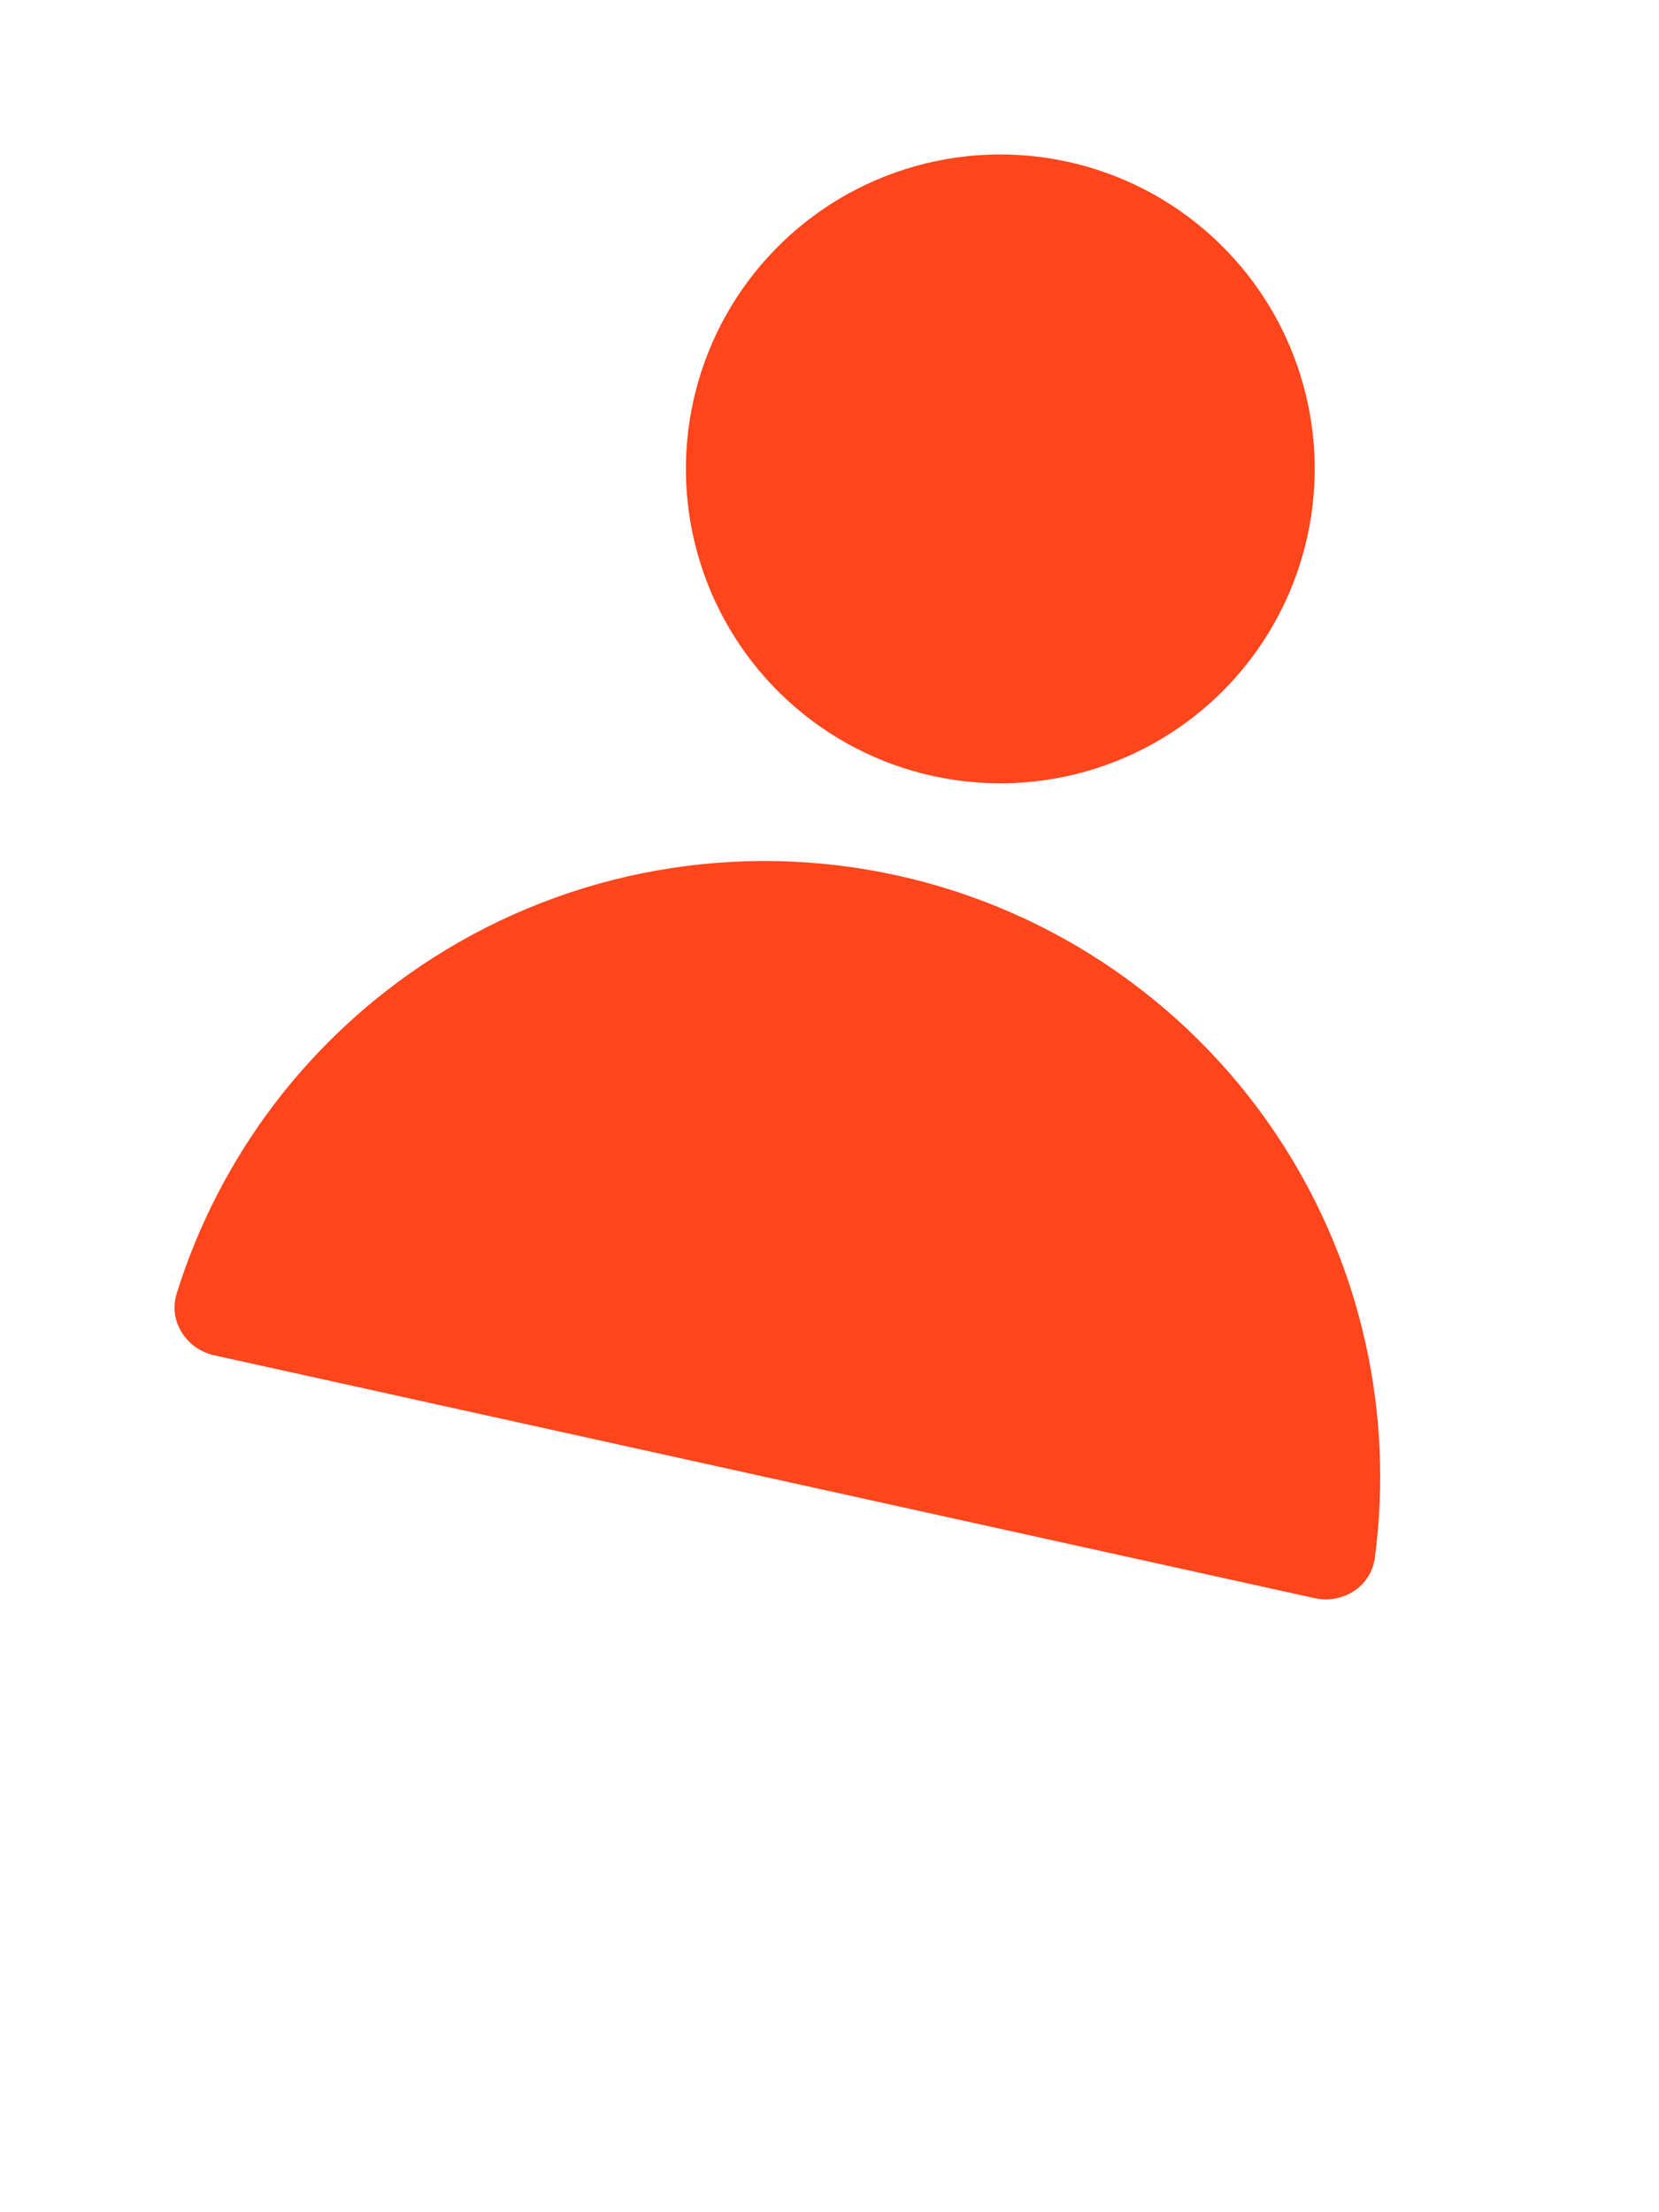
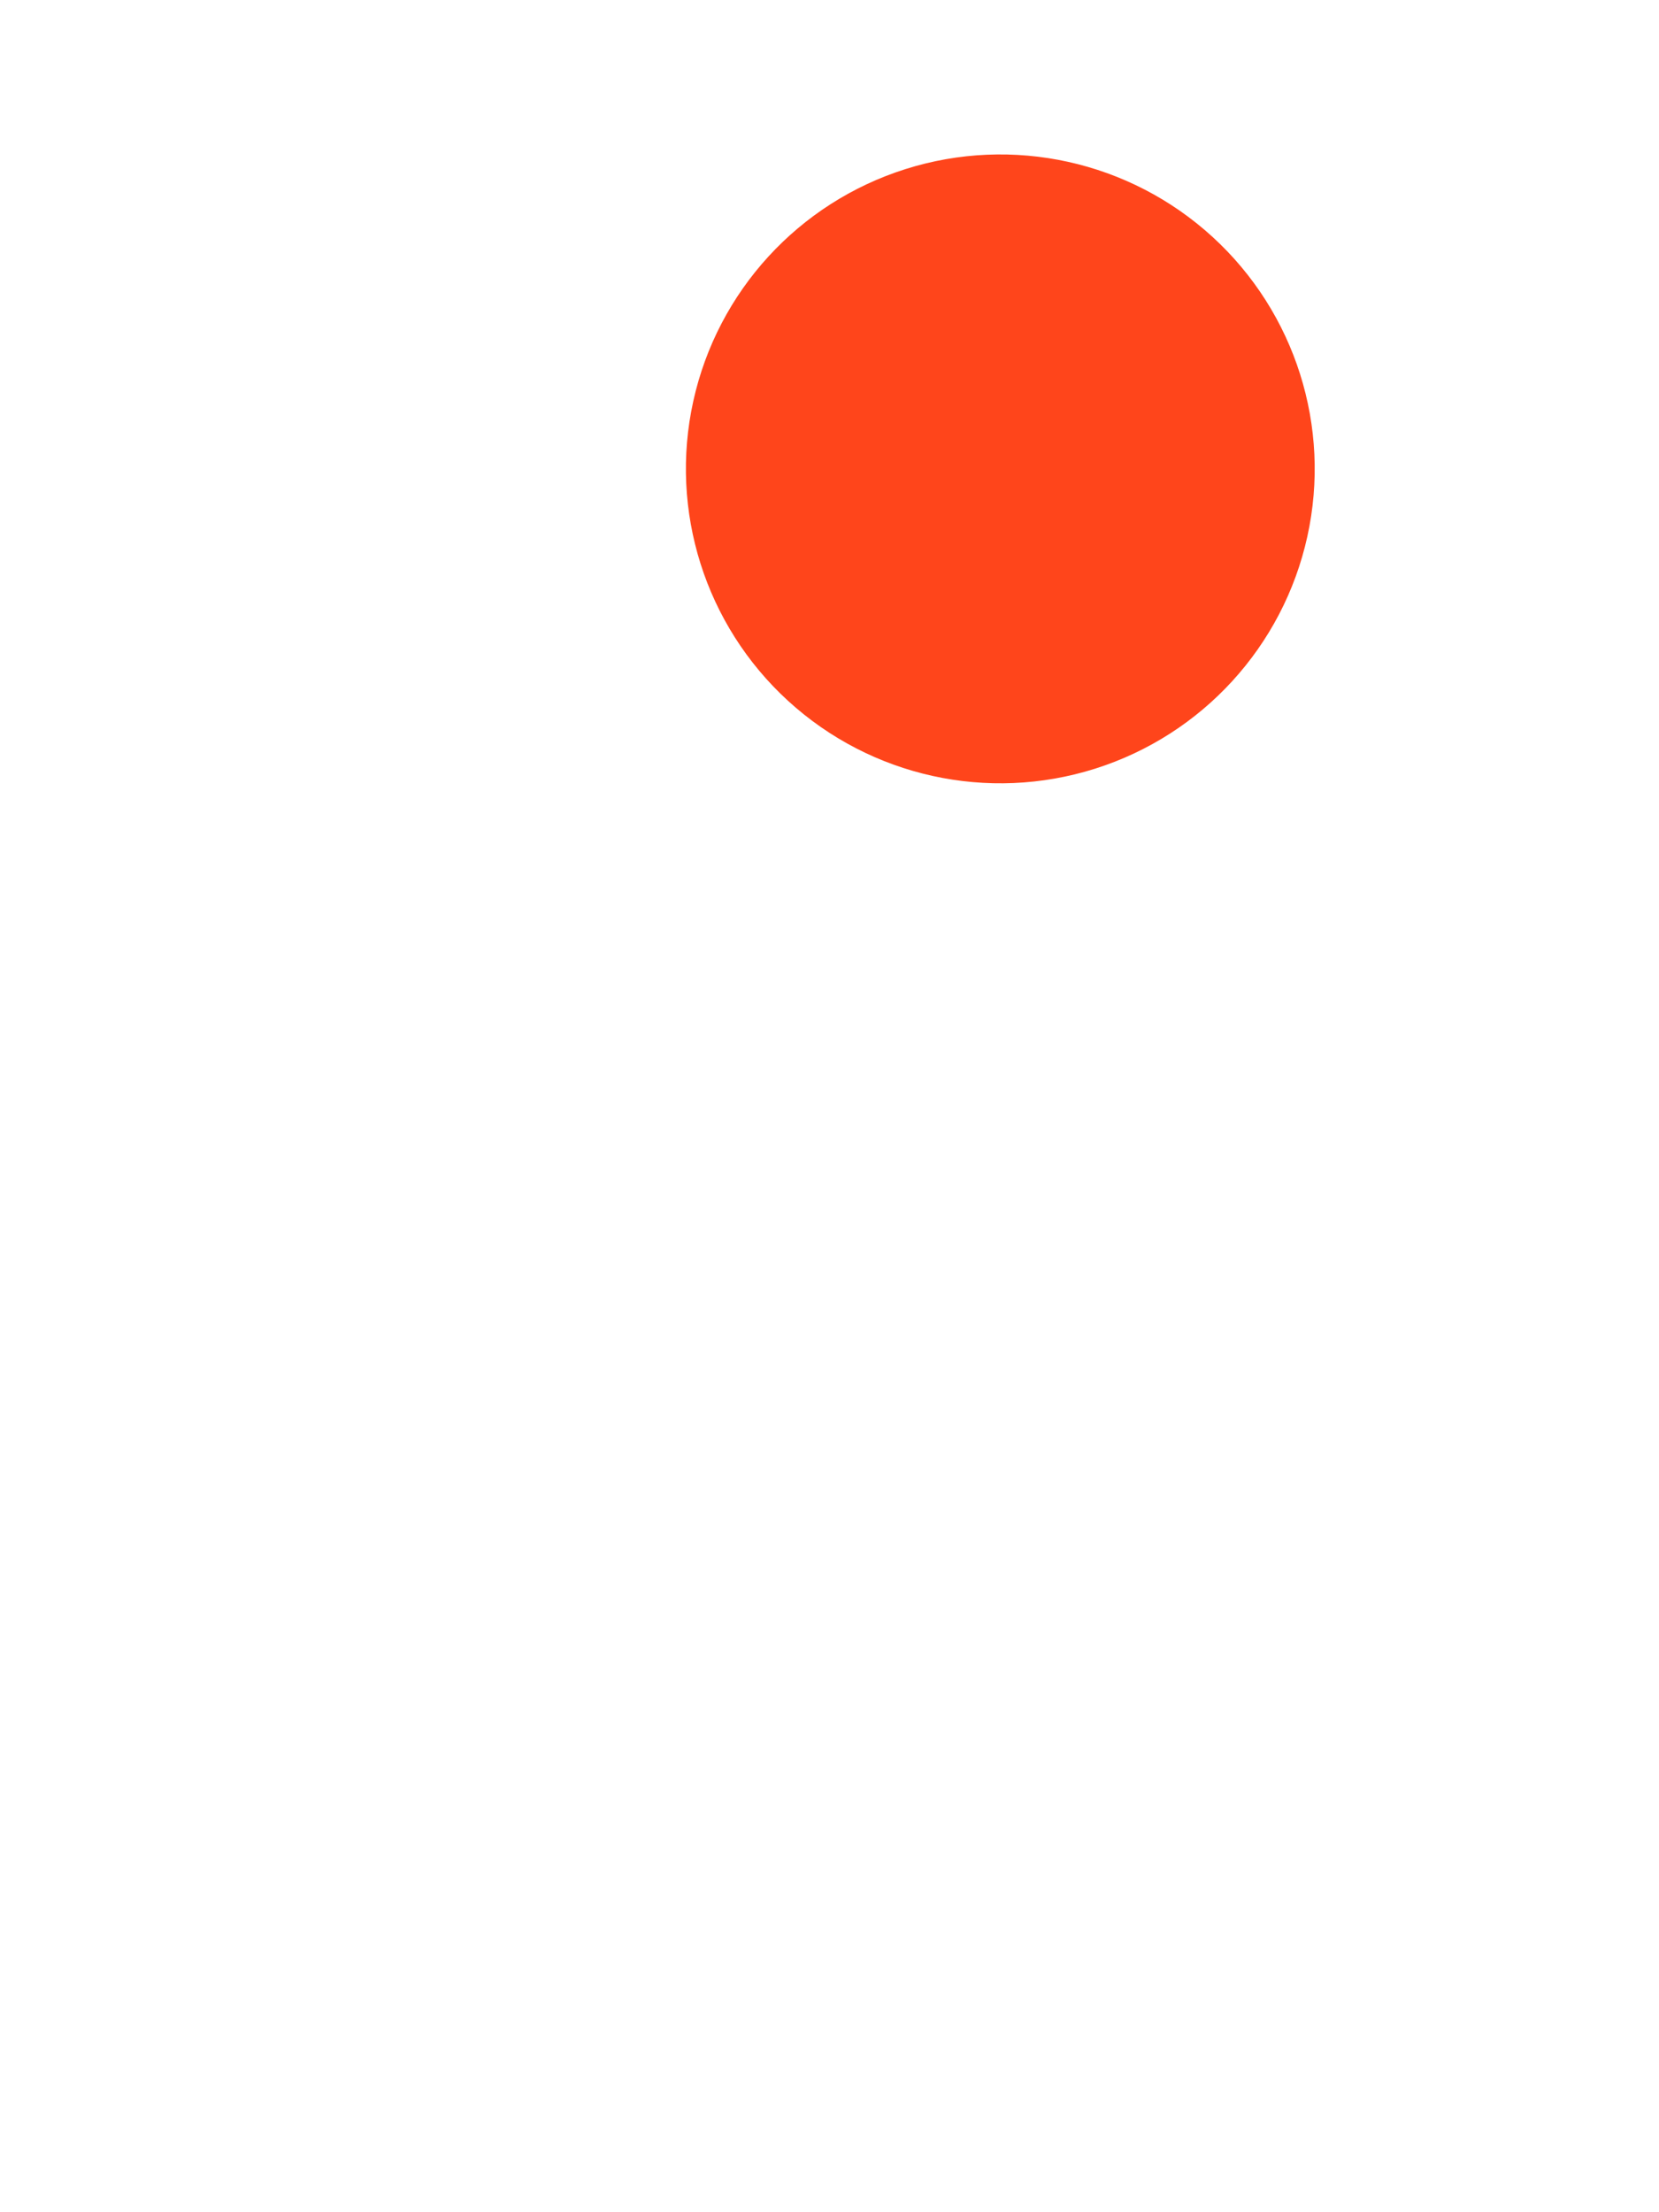
<svg xmlns="http://www.w3.org/2000/svg" width="45" height="60" viewBox="0 0 45 60" fill="none">
  <circle cx="27.133" cy="12.717" r="8.528" transform="rotate(12.444 27.133 12.717)" fill="#FF451B" />
-   <path d="M35.657 43.345C36.424 43.514 37.189 43.03 37.292 42.252C37.809 38.363 36.941 34.398 34.813 31.065C32.43 27.332 28.661 24.699 24.336 23.744C20.01 22.79 15.483 23.593 11.75 25.976C8.417 28.104 5.961 31.335 4.793 35.081C4.56 35.83 5.05 36.591 5.817 36.76L20.737 40.053L35.657 43.345Z" fill="#FF451B" />
</svg>